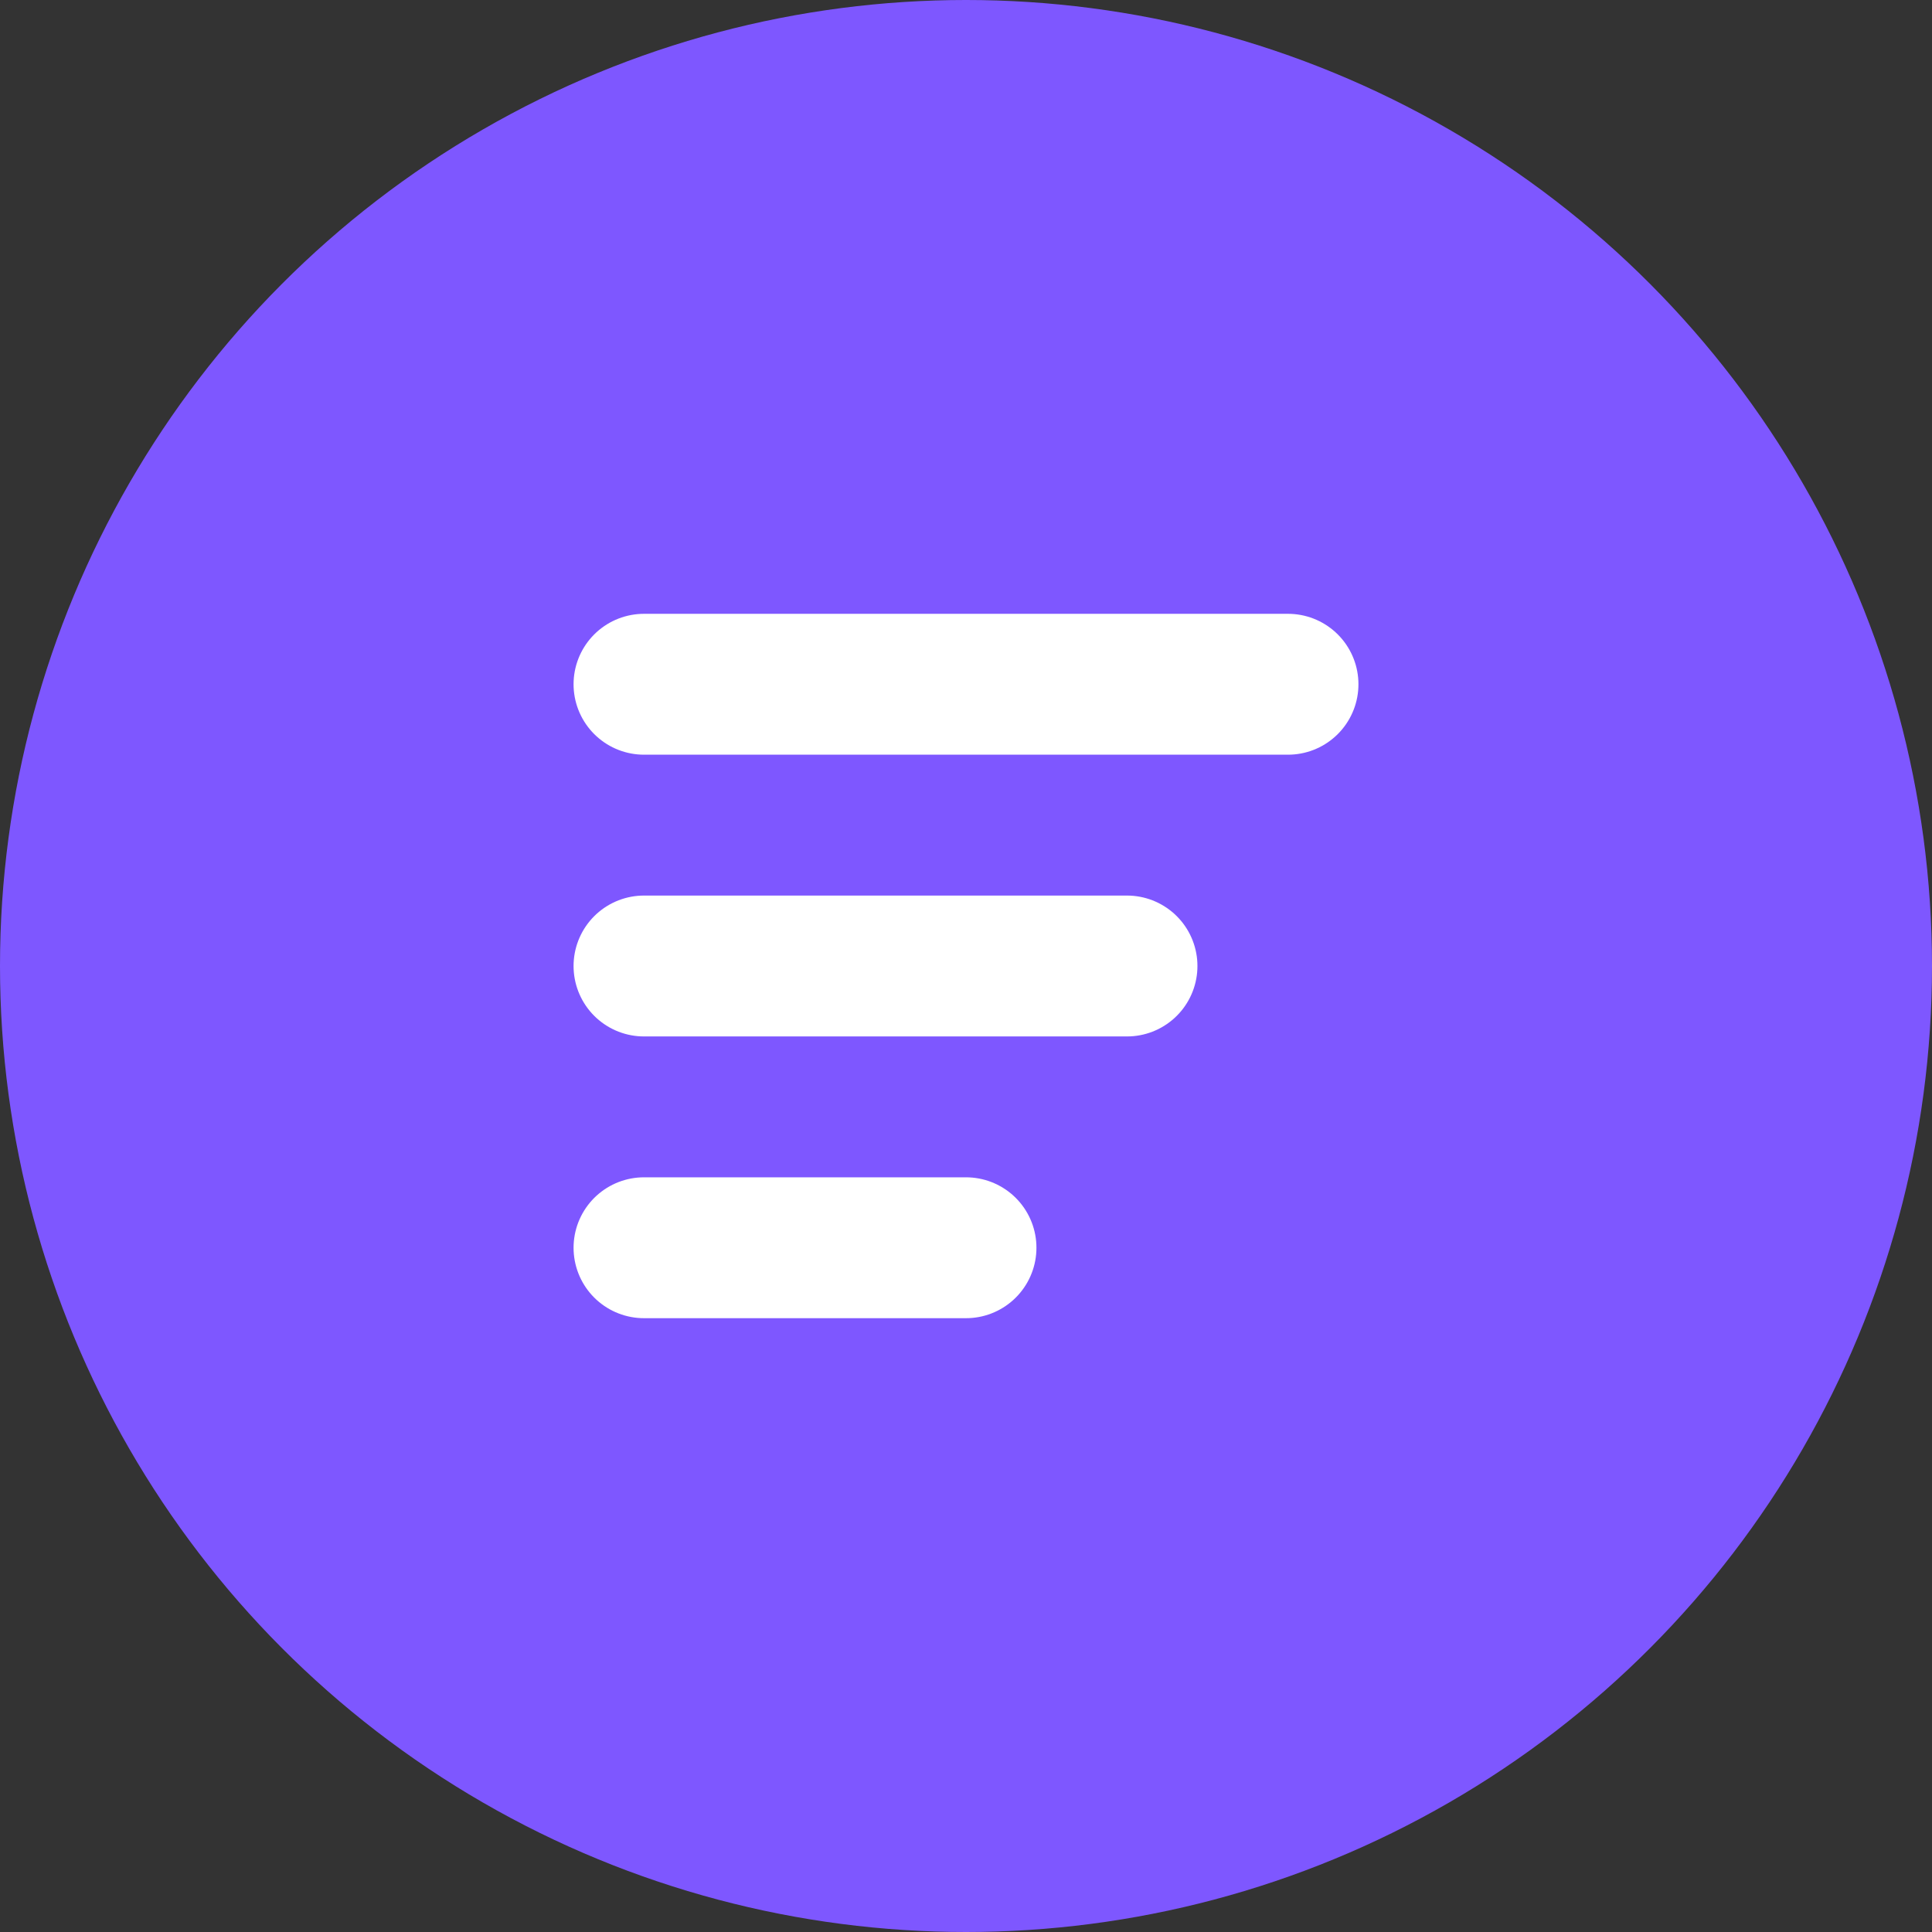
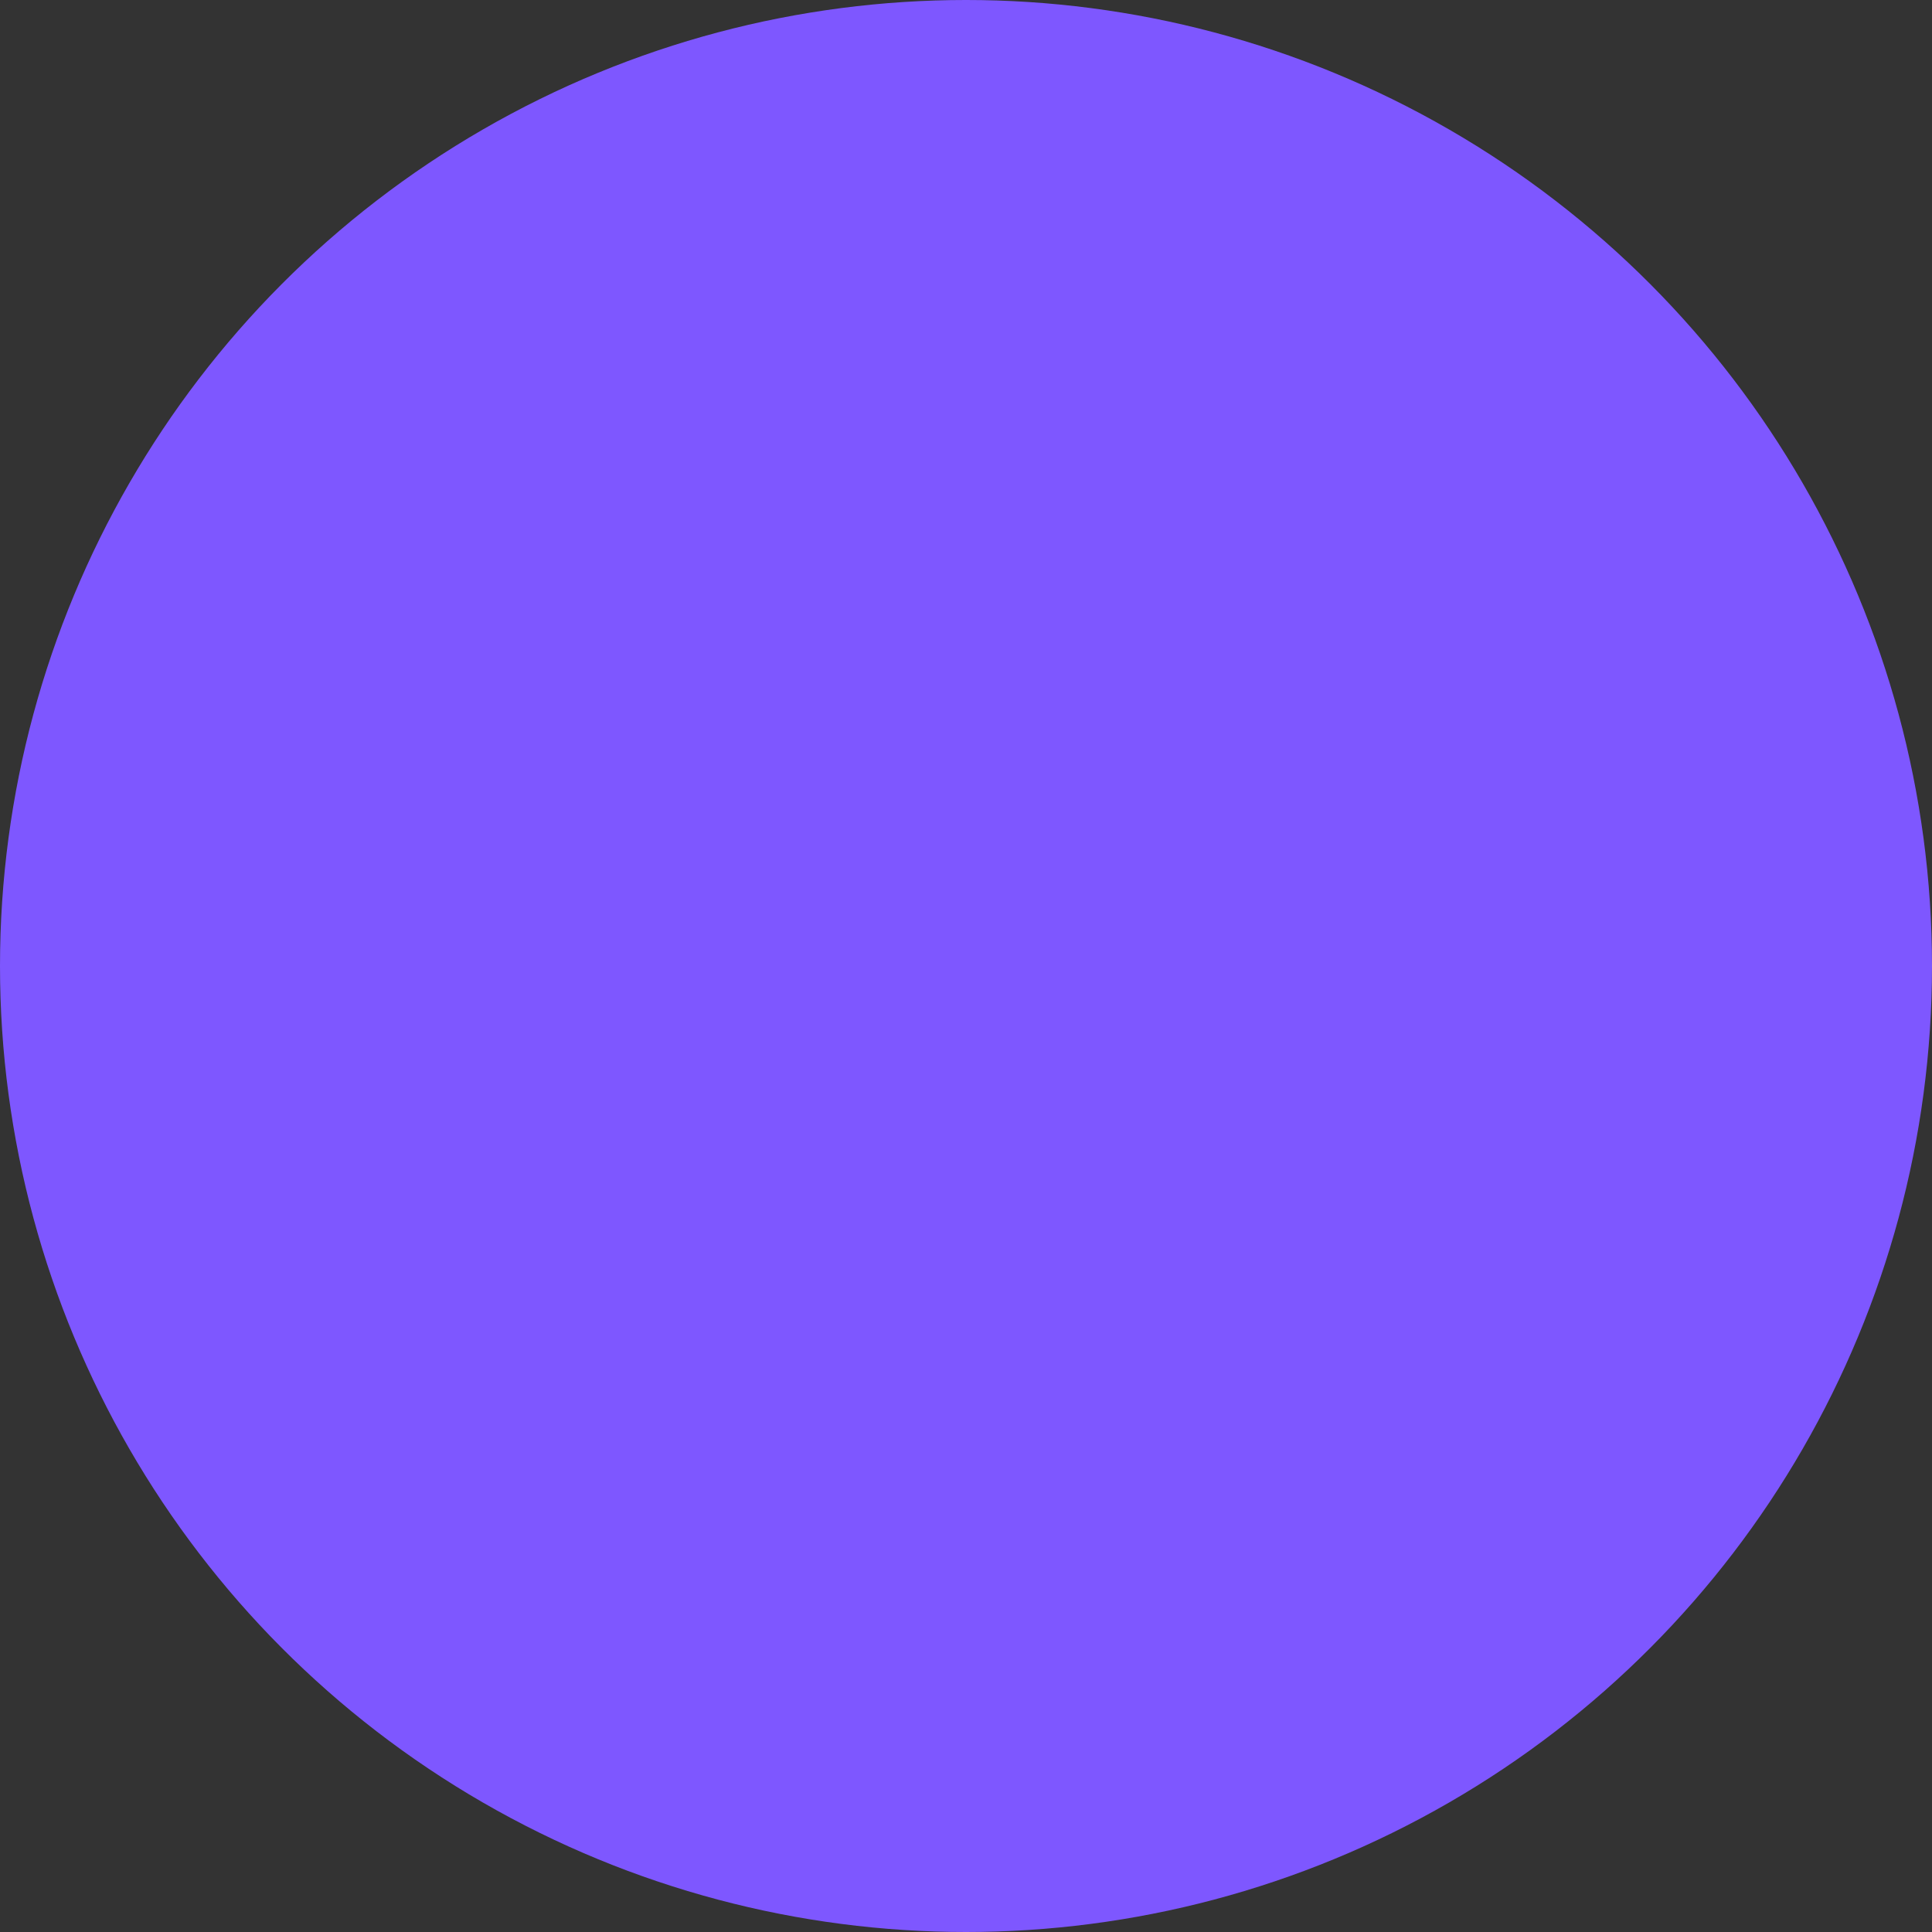
<svg xmlns="http://www.w3.org/2000/svg" width="48" height="48" viewBox="0 0 48 48" fill="none">
  <rect x="0" y="0" width="48" height="48" fill="#333333" stroke="none" />
  <circle cx="24" cy="24" r="24" fill="#7e57ff" />
-   <path d="M16 17H32M16 24H28M16 31H24" stroke="#ffff" stroke-width="3.5" stroke-linecap="round" stroke-linejoin="round" />
</svg>